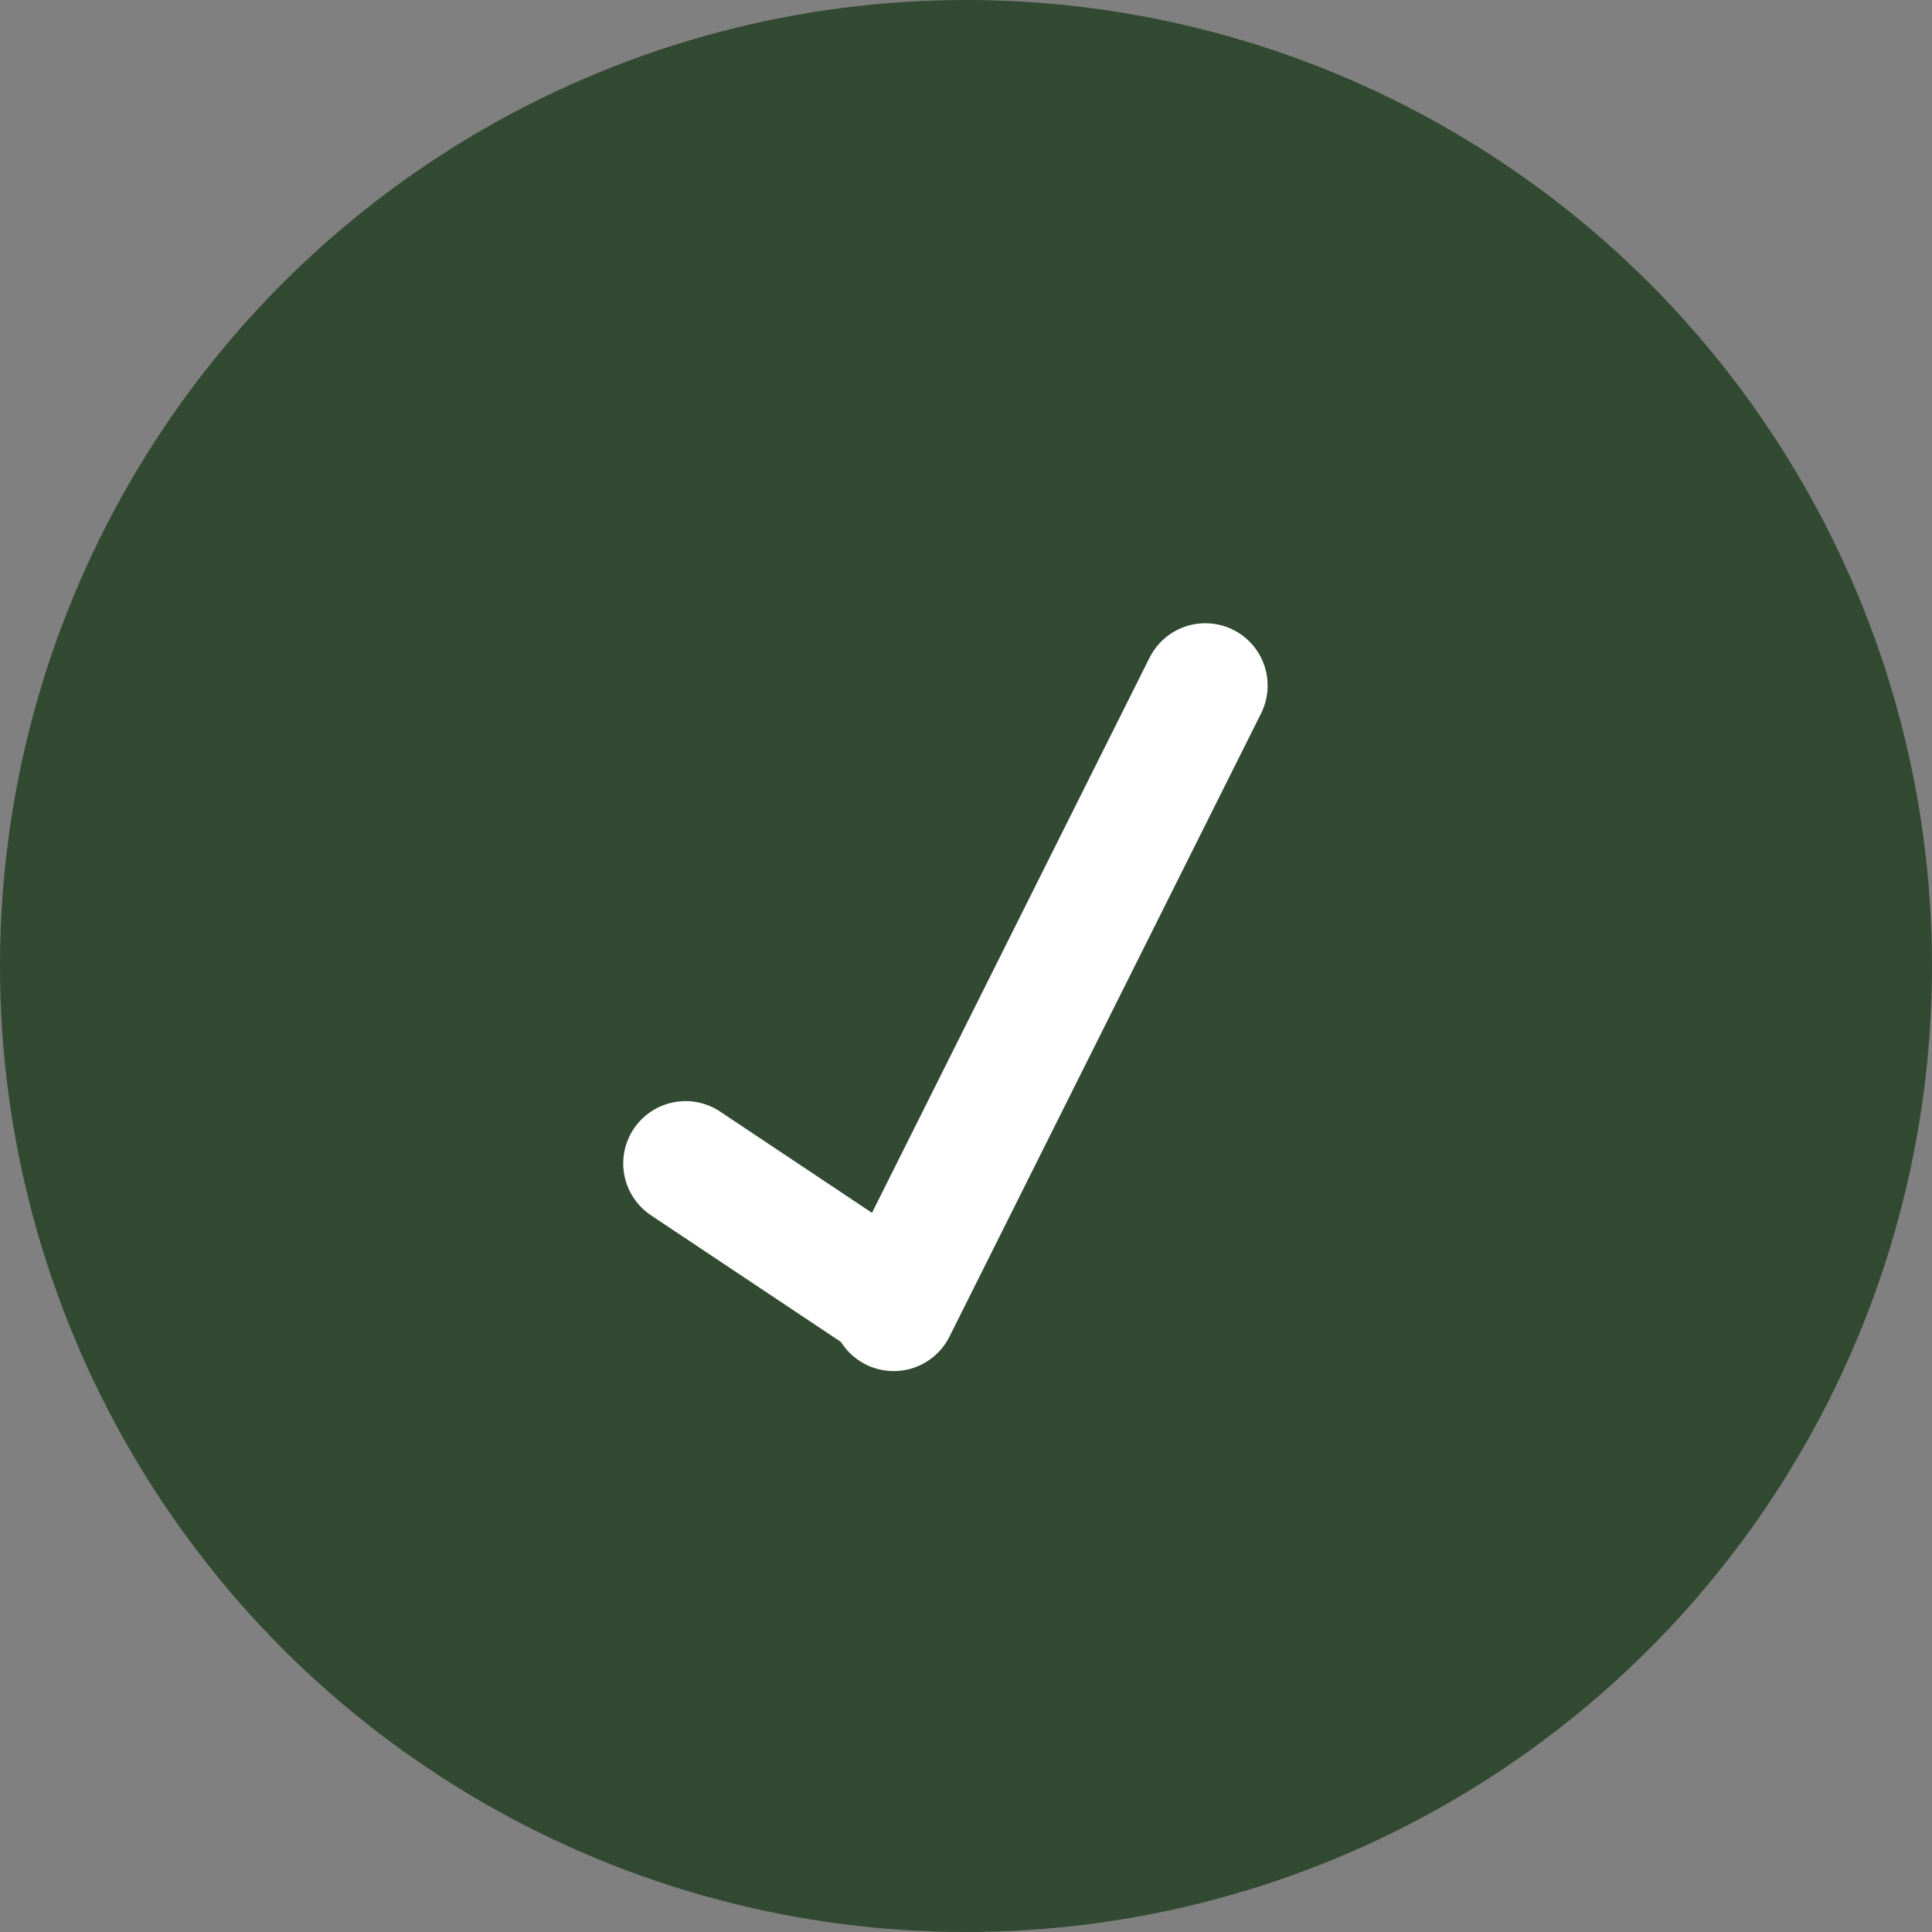
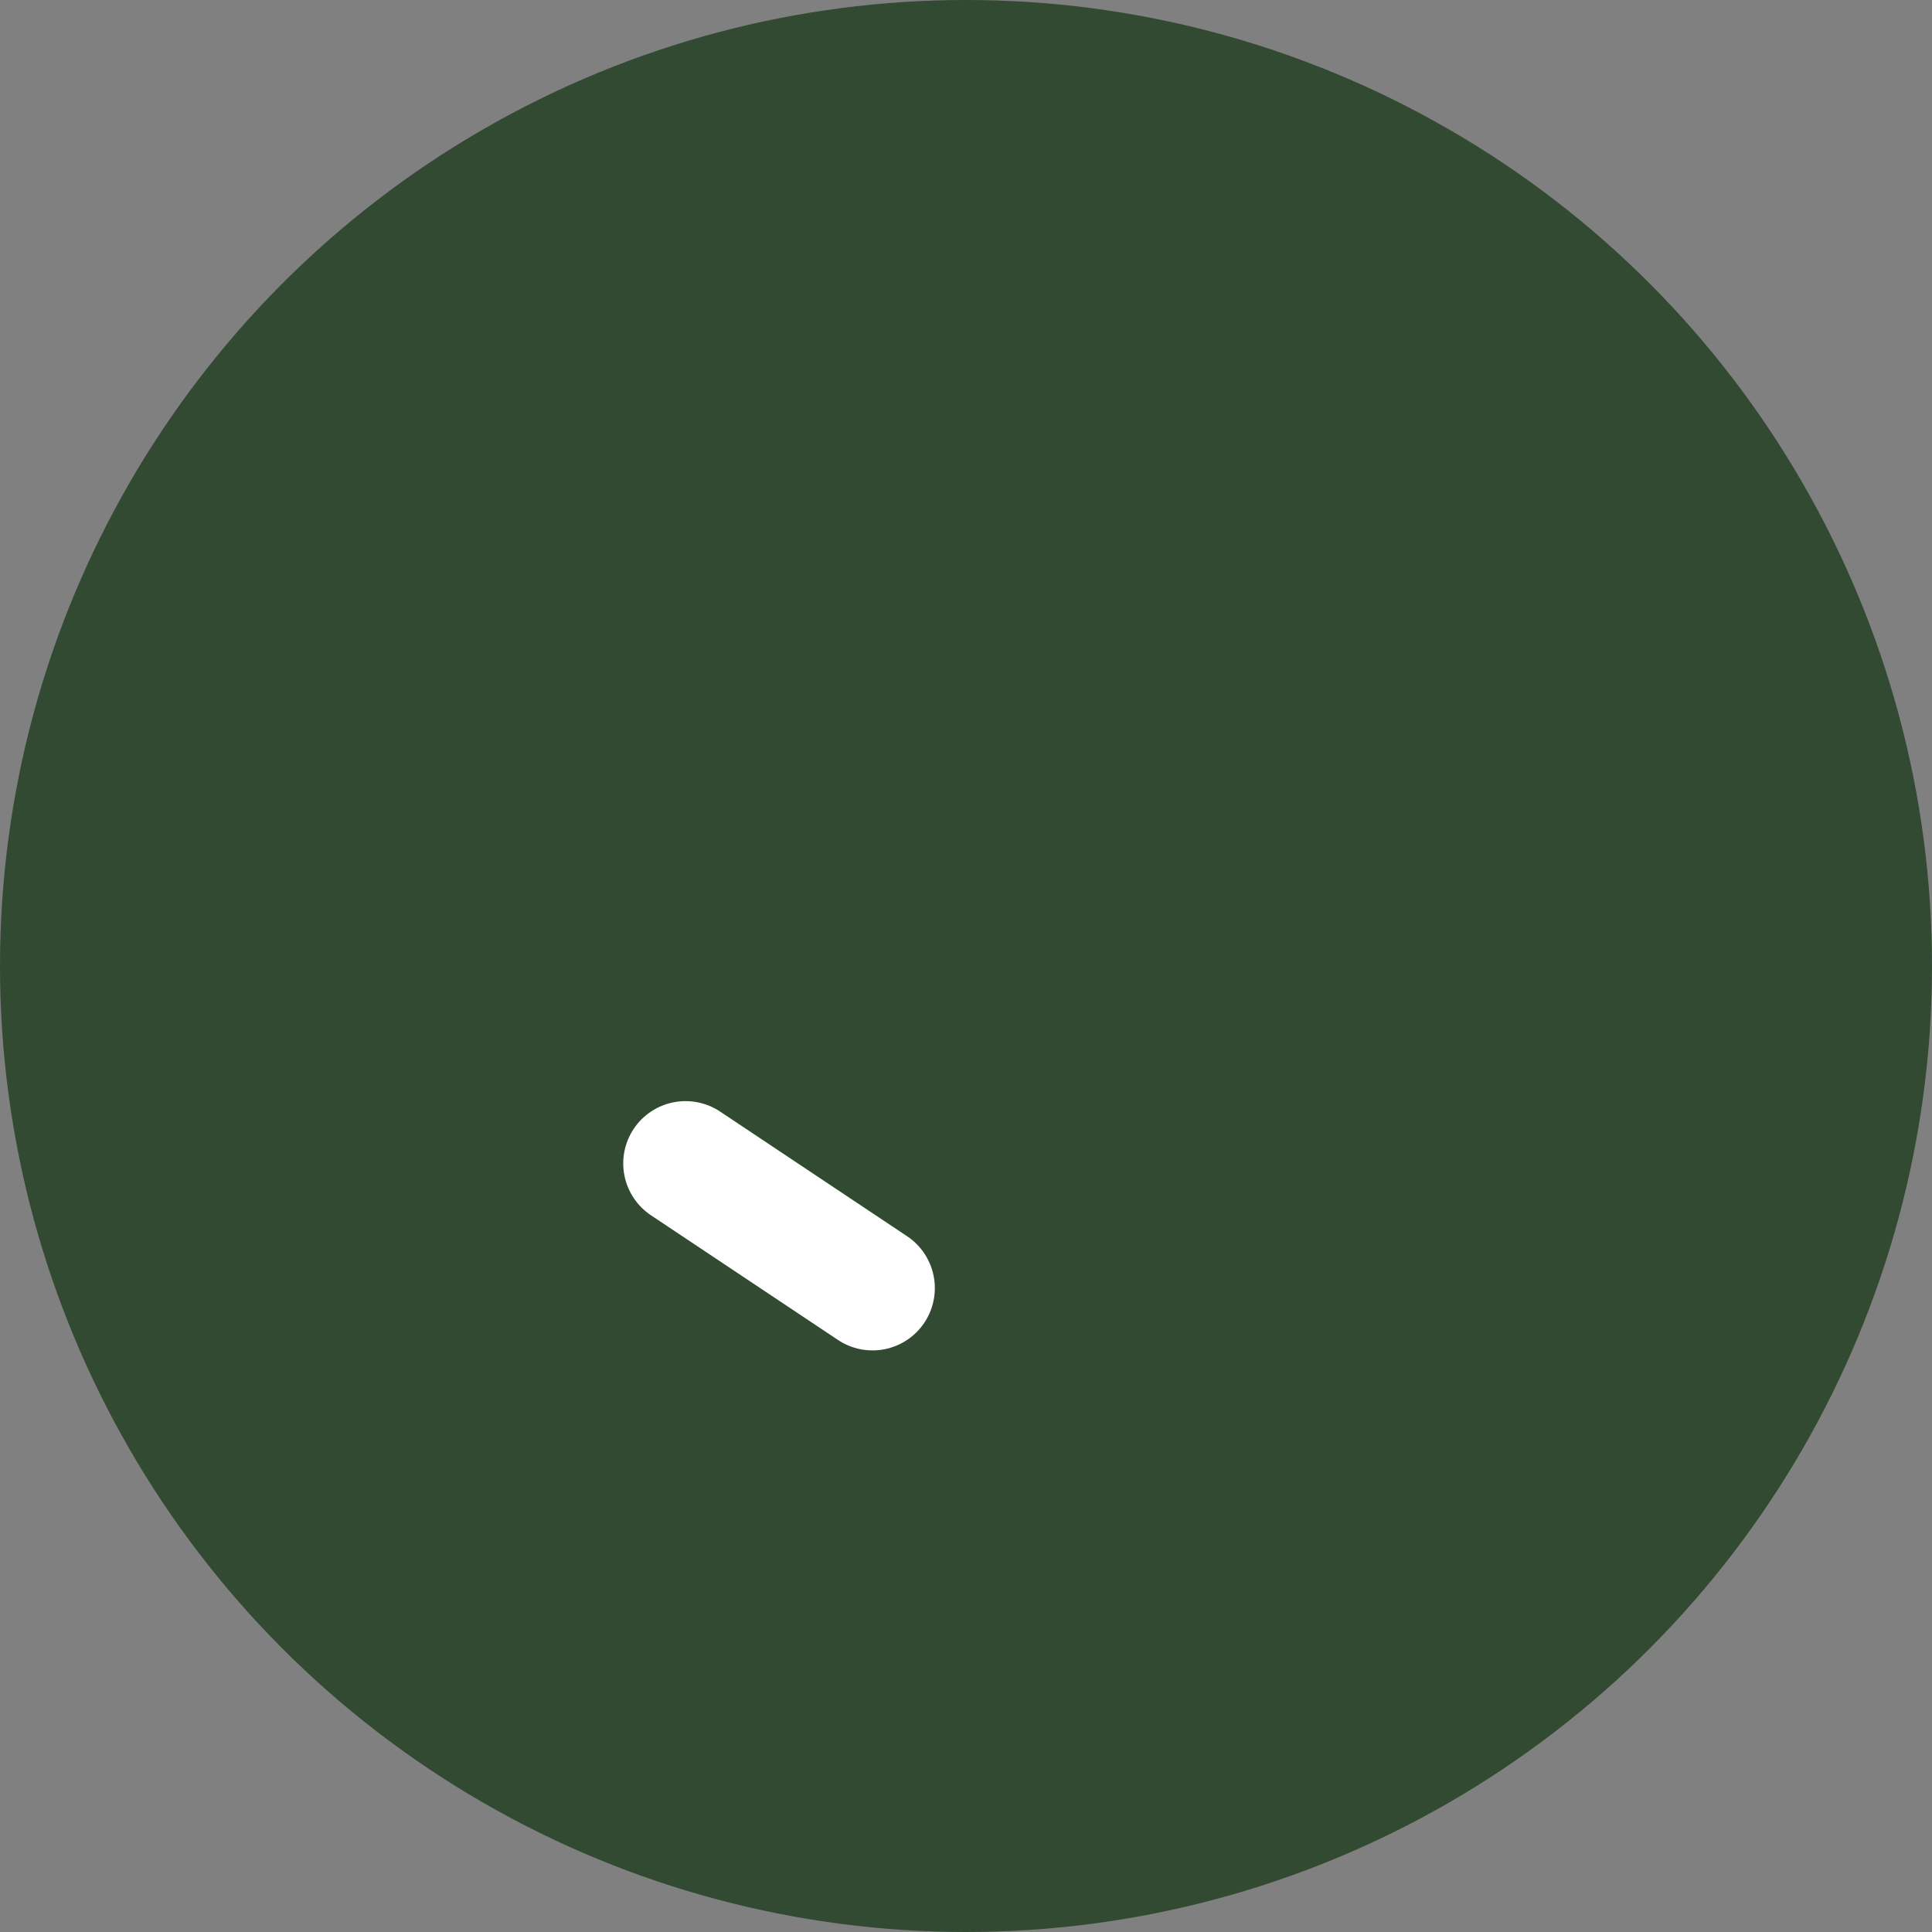
<svg xmlns="http://www.w3.org/2000/svg" width="31" height="31" viewBox="0 0 31 31" fill="none">
  <rect x="0" y="0" width="31" height="31" fill="#808080" stroke="none" />
  <circle cx="15.5" cy="15.5" r="15.5" fill="#324932" />
  <path d="M11 18.668L14 20.668" stroke="white" stroke-width="2" stroke-linecap="round" />
-   <path d="M19.34 11L14.34 21" stroke="white" stroke-width="2" stroke-linecap="round" />
</svg>